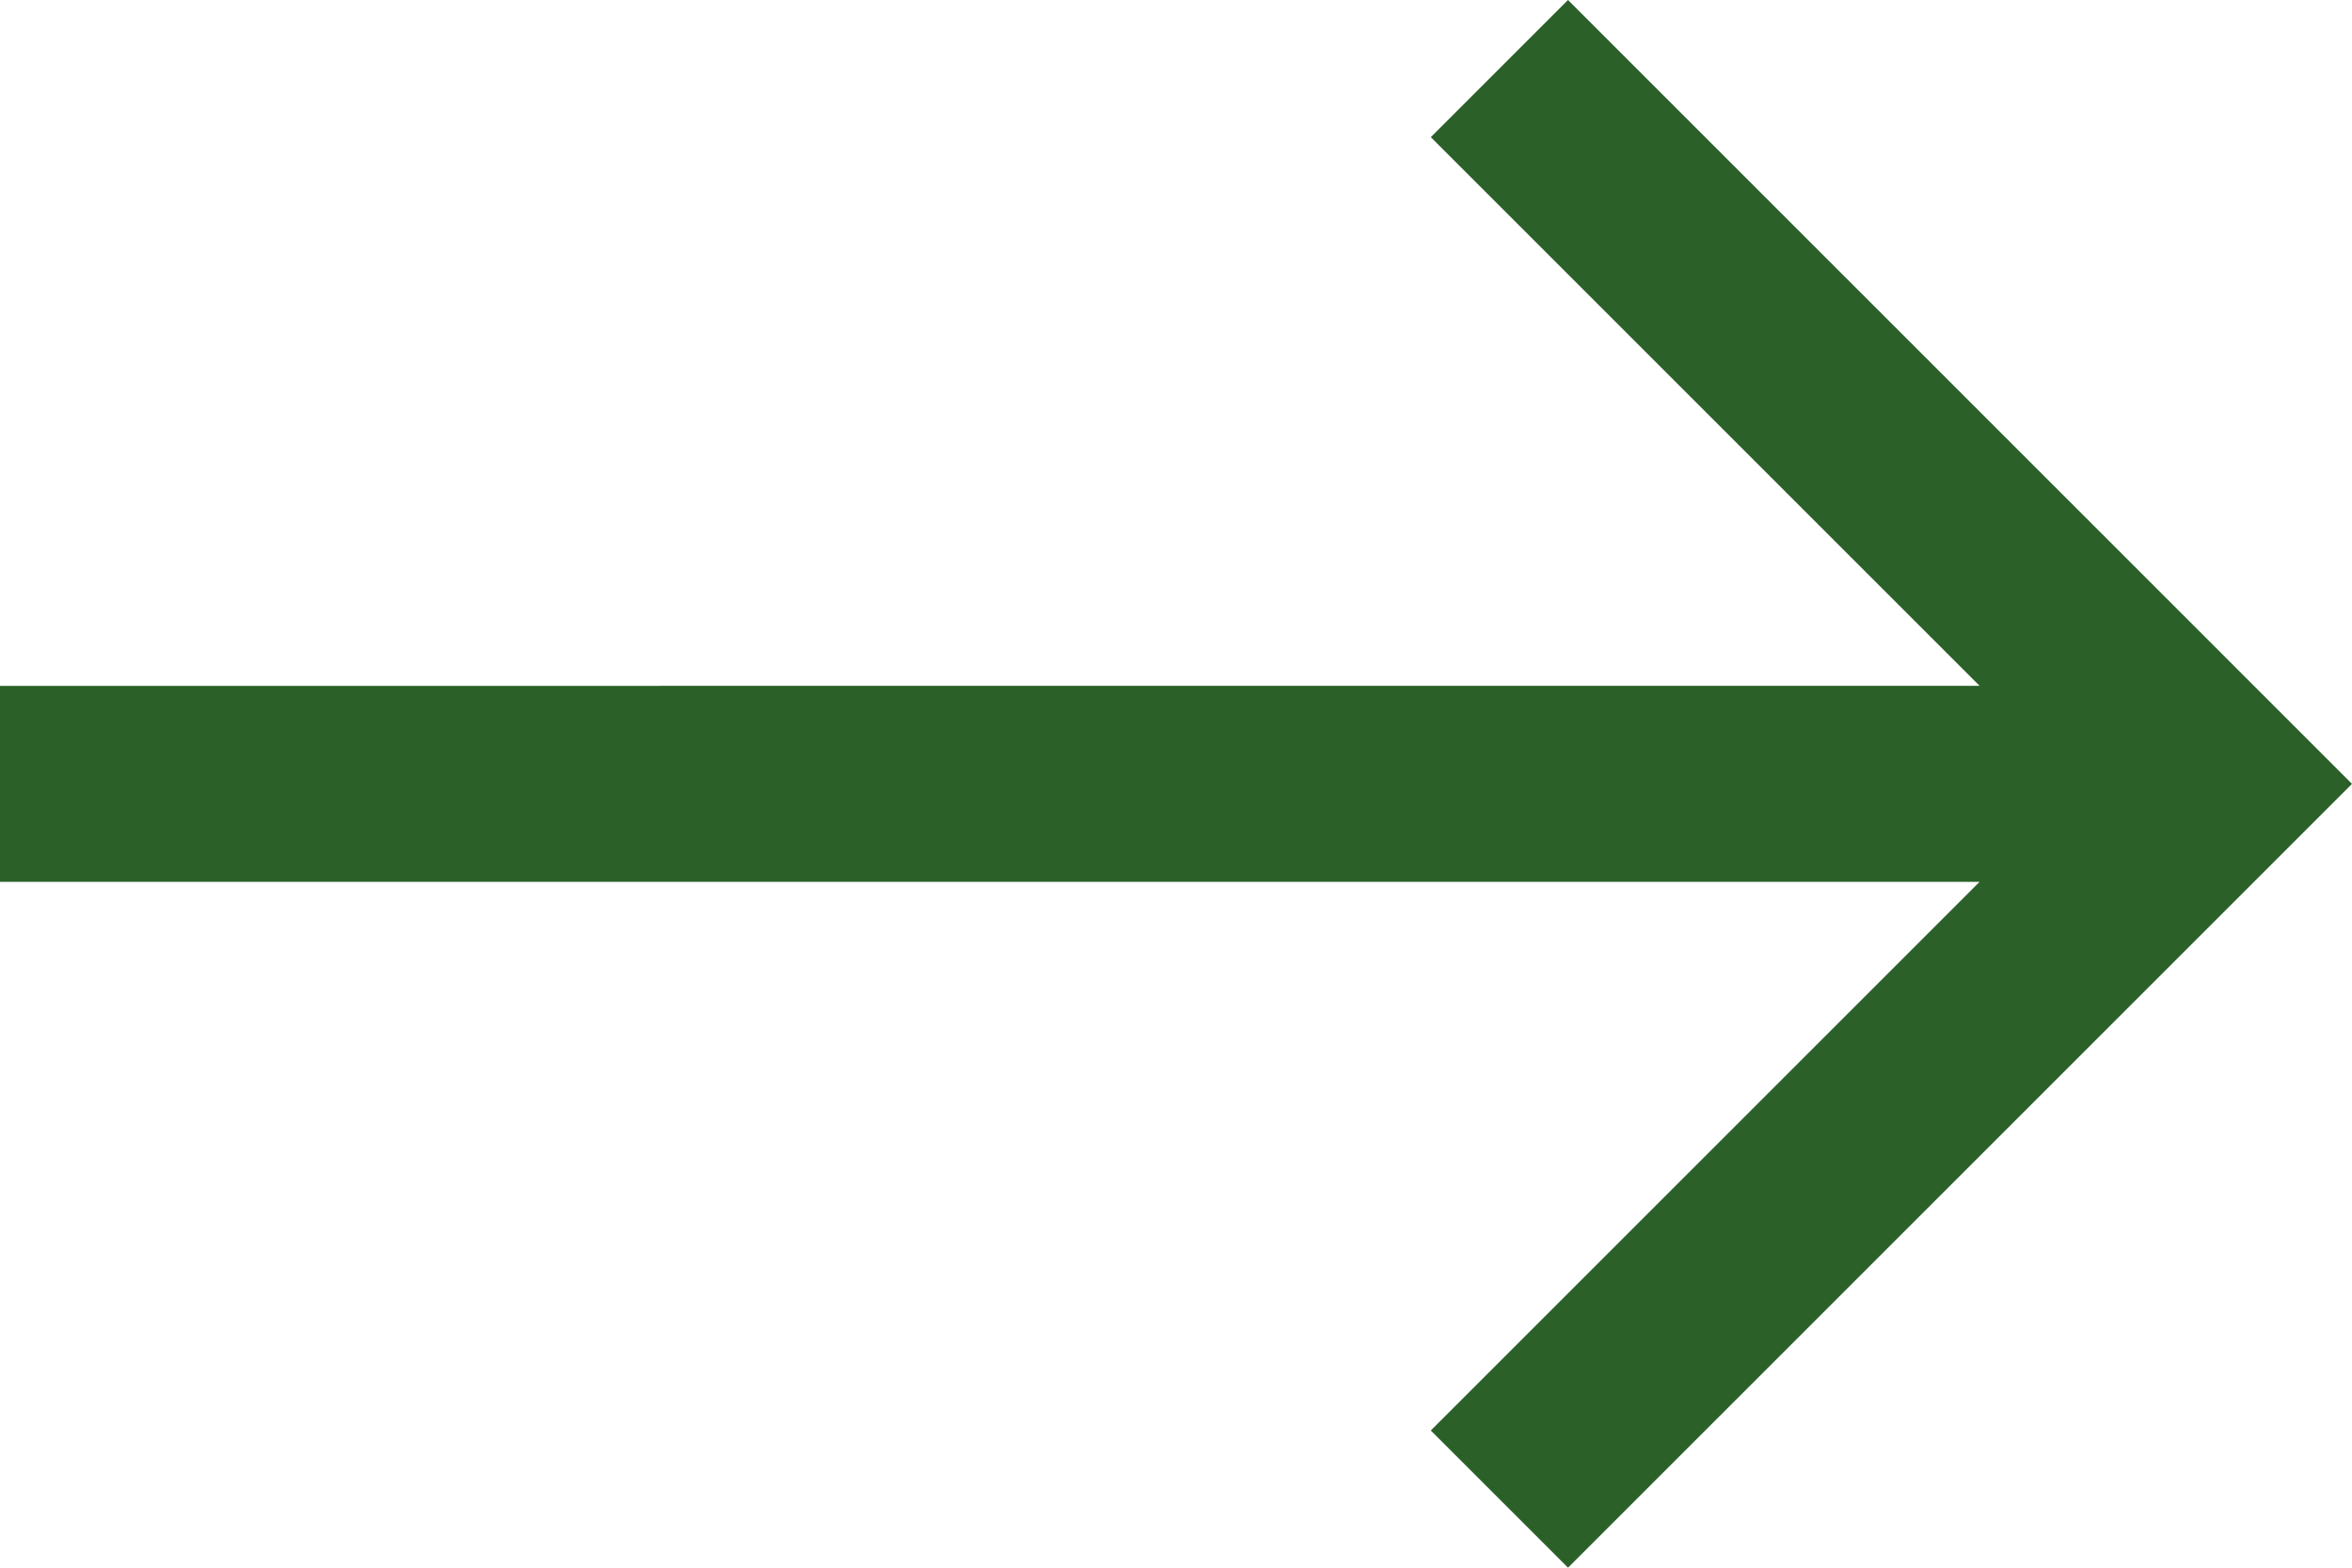
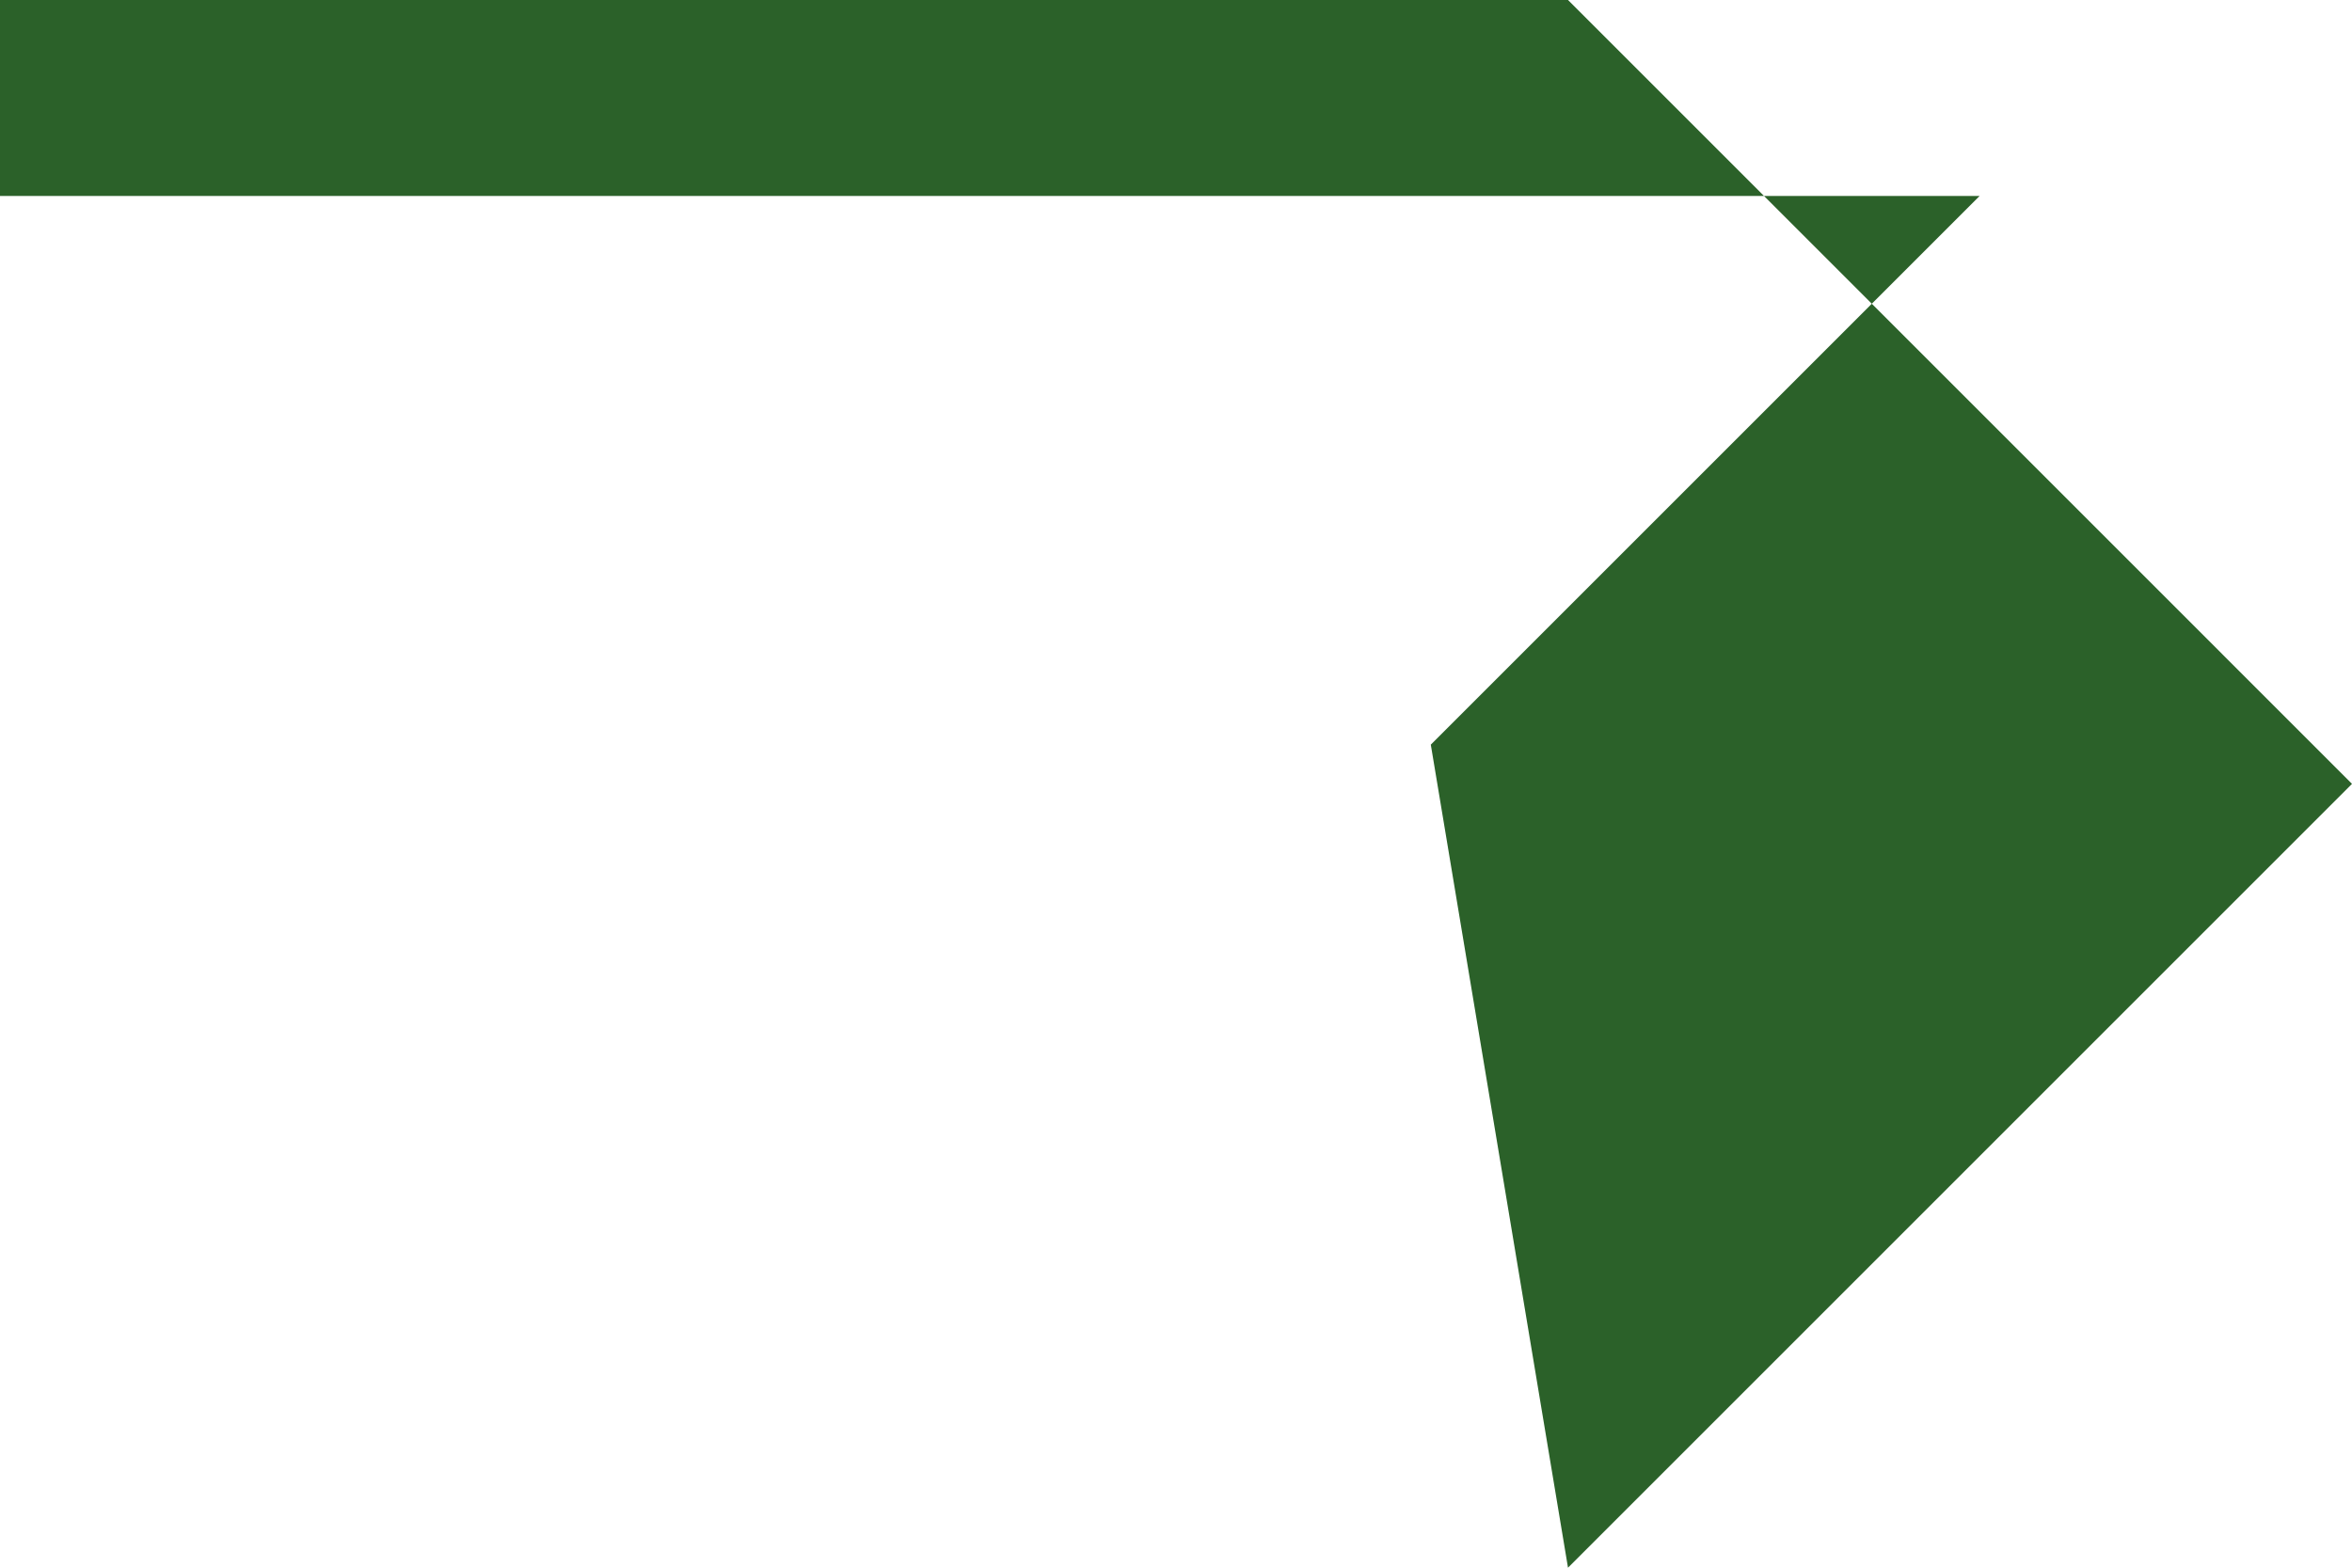
<svg xmlns="http://www.w3.org/2000/svg" width="15" height="10" viewBox="0 0 15 10">
  <defs>
    <style>.a{fill:#2b6129;}</style>
  </defs>
-   <path class="a" d="M6,2l-.875.875,3.5,3.5H-4v1.25H8.625l-3.5,3.5L6,12l5-5Z" transform="translate(4 -2)" />
+   <path class="a" d="M6,2H-4v1.25H8.625l-3.5,3.5L6,12l5-5Z" transform="translate(4 -2)" />
</svg>